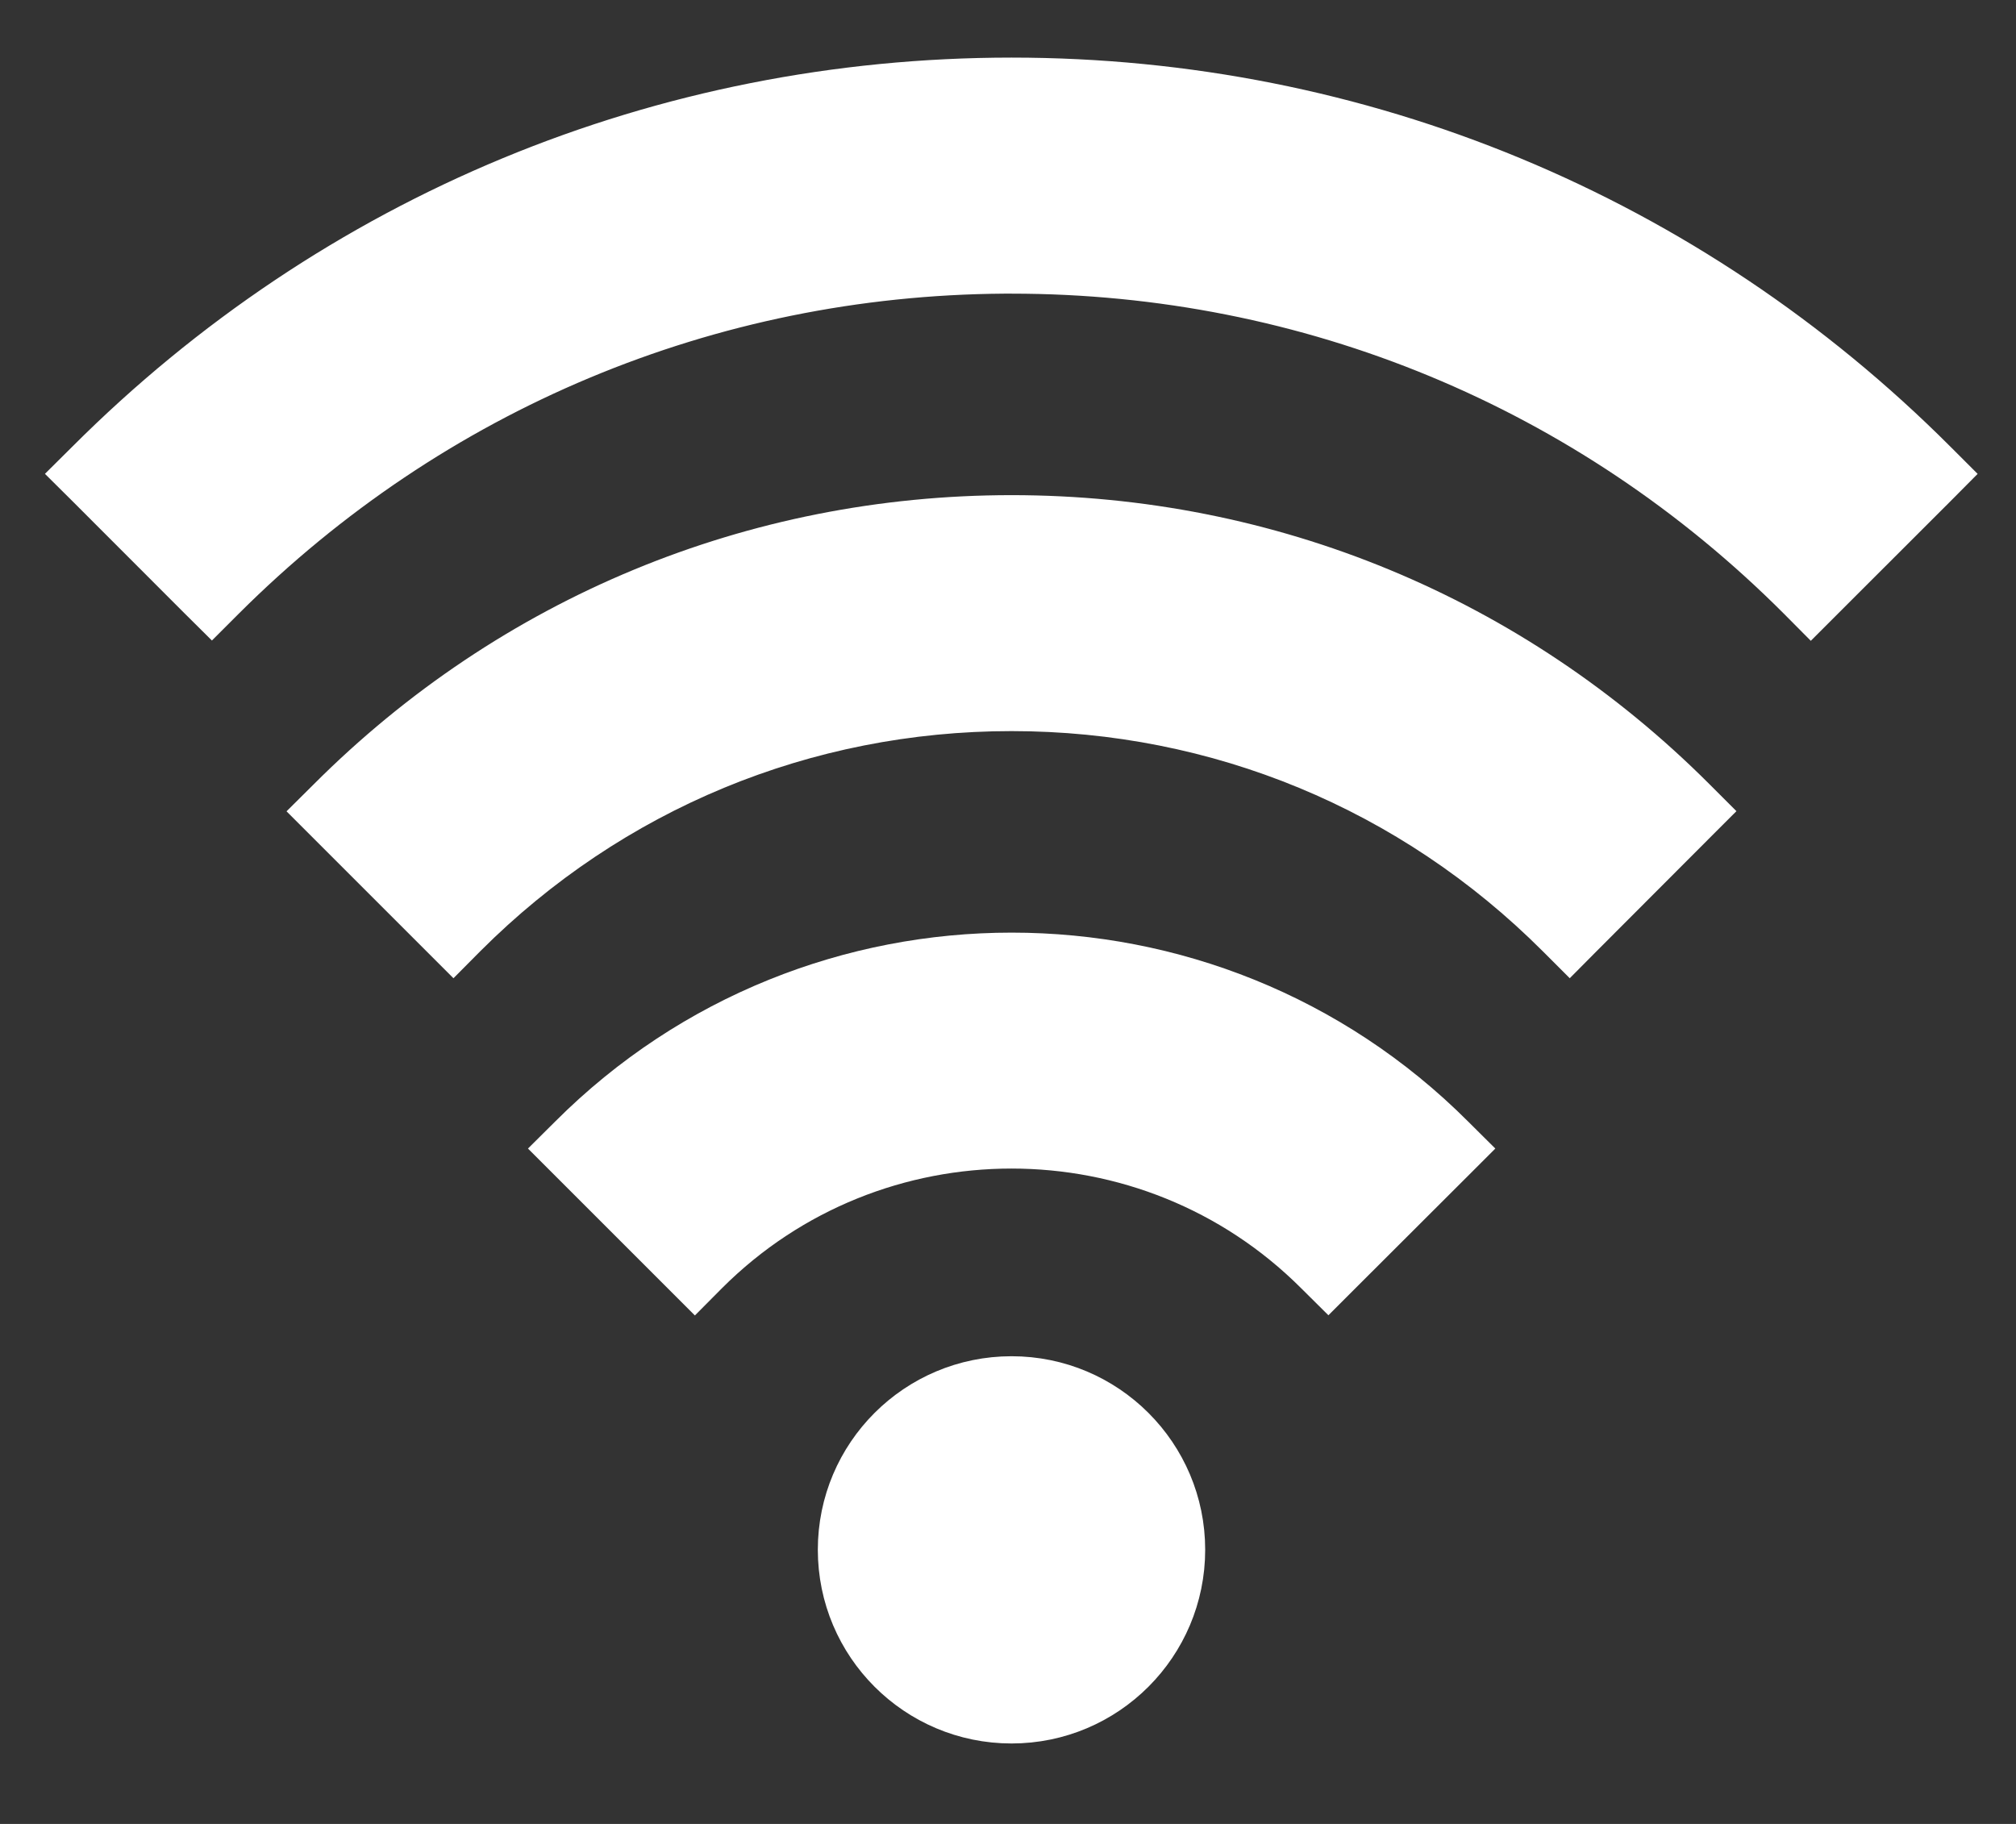
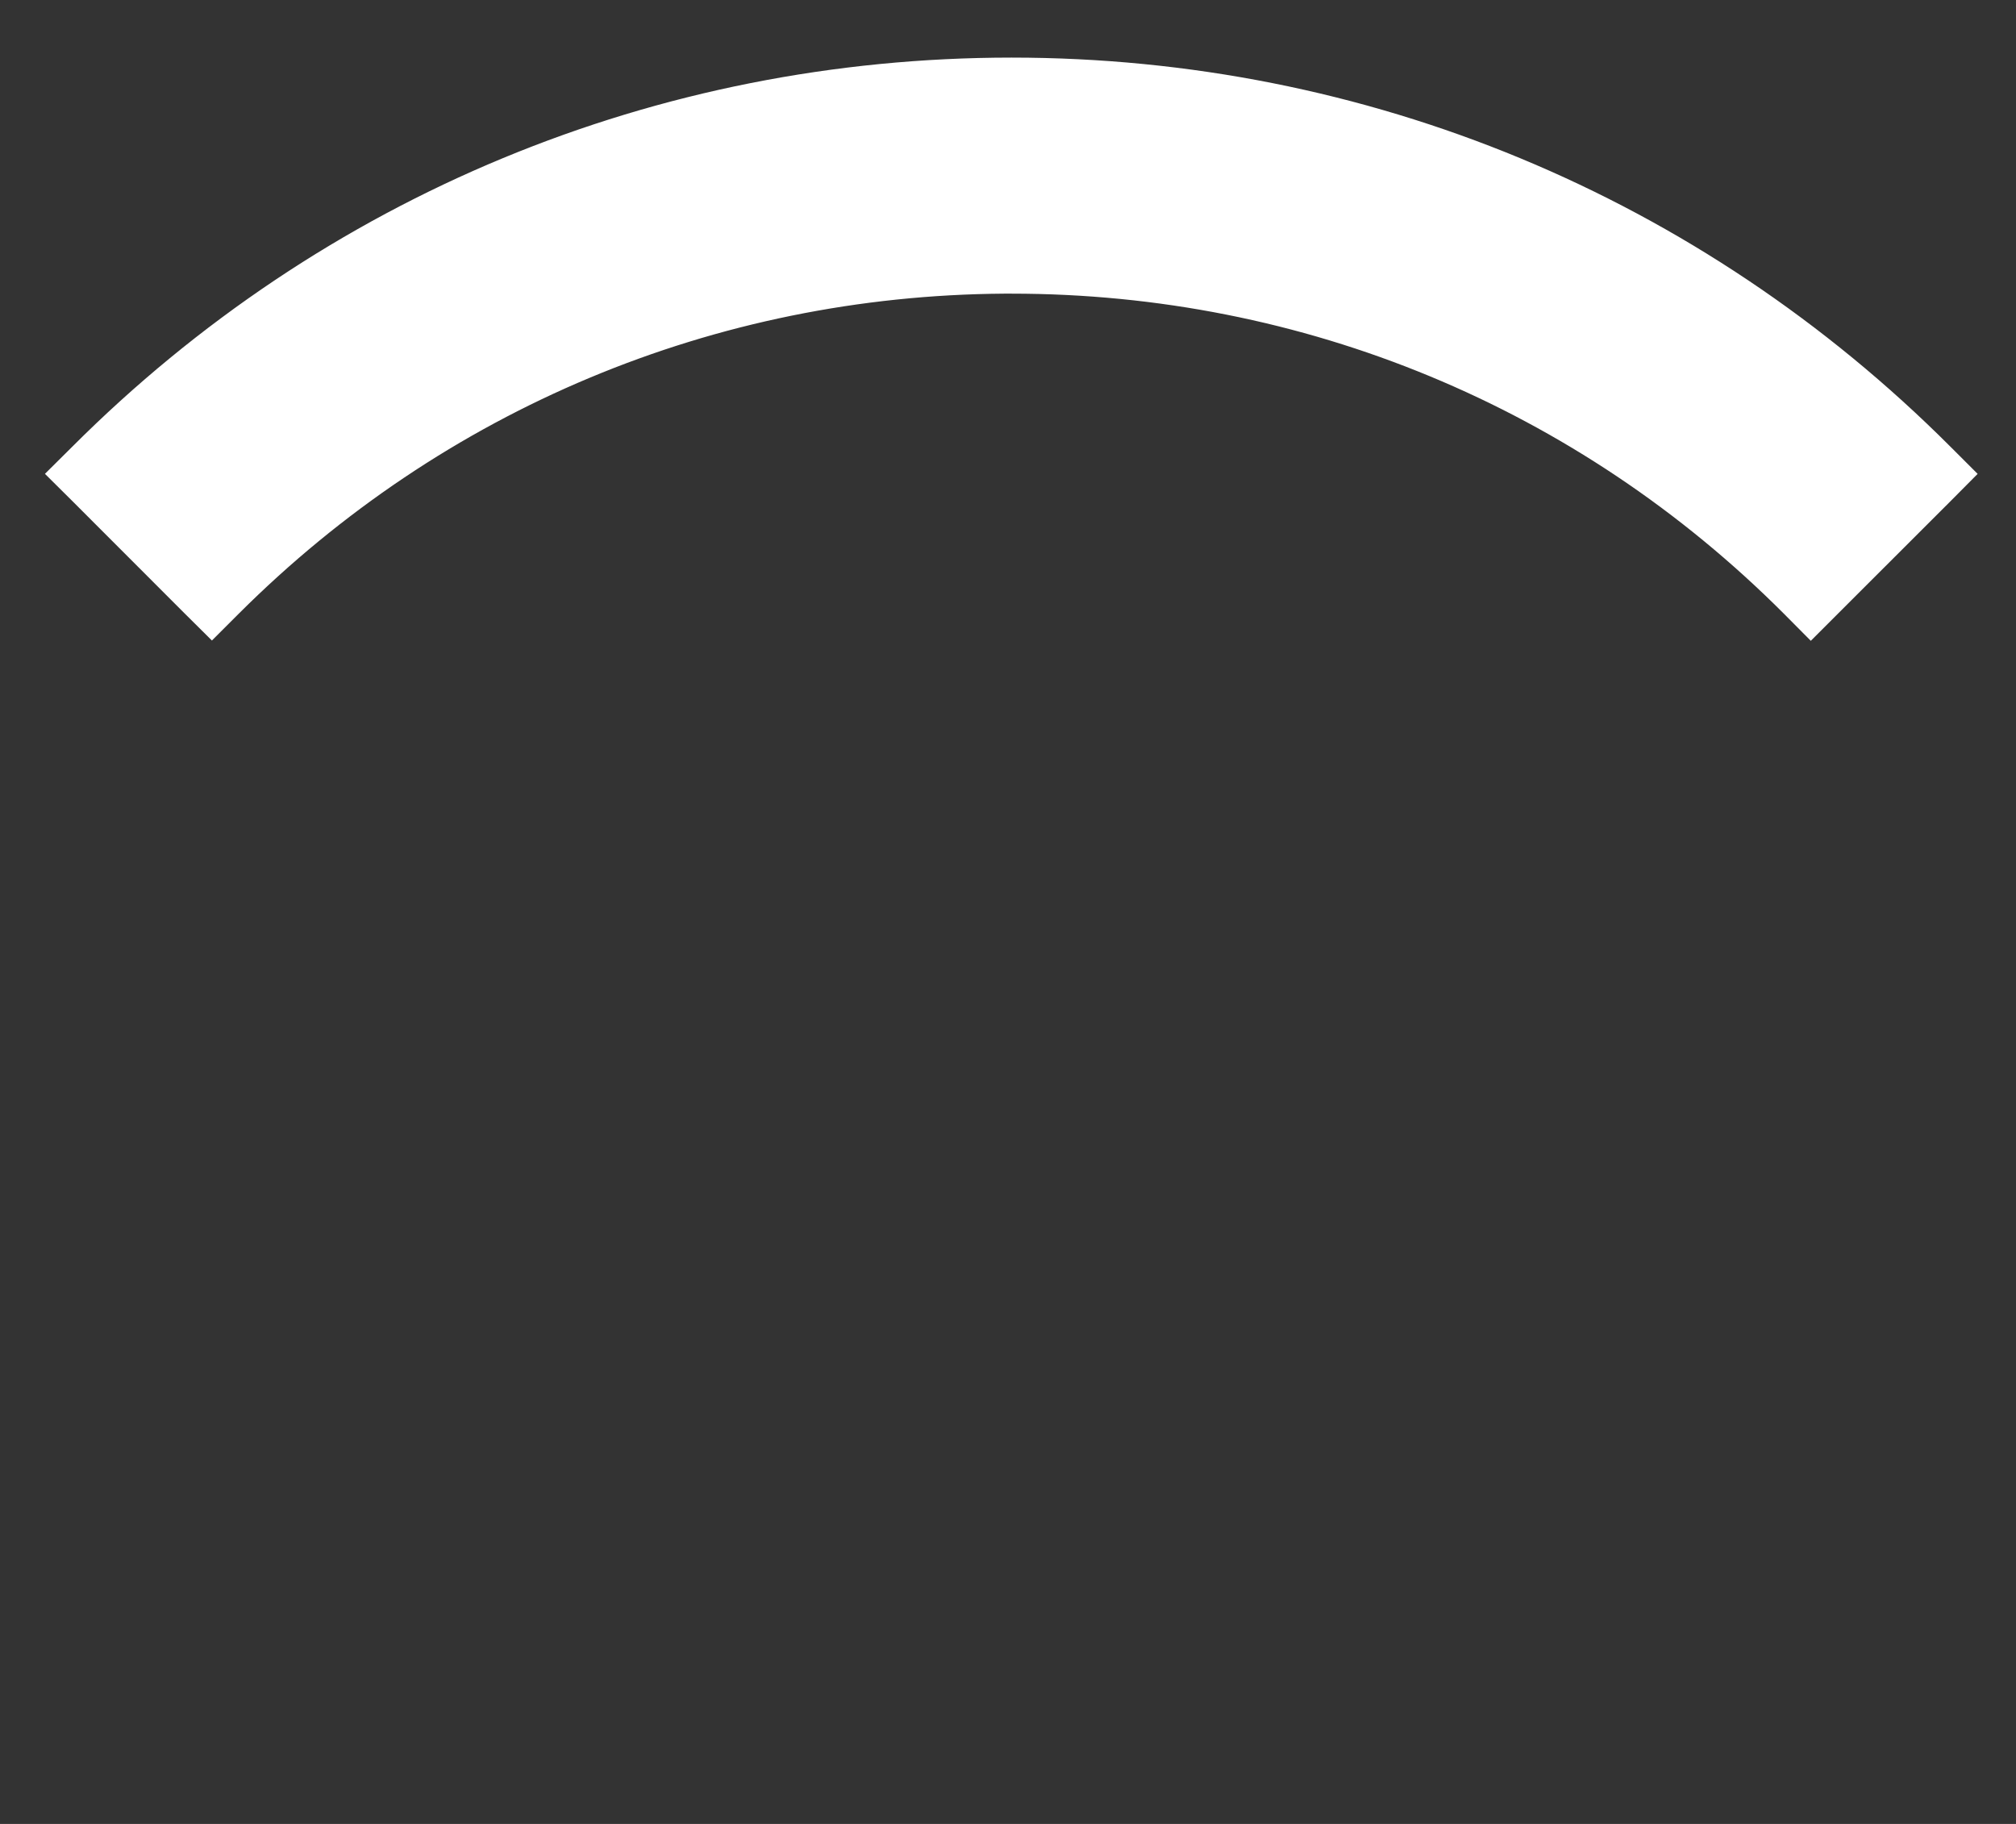
<svg xmlns="http://www.w3.org/2000/svg" width="21" height="19" viewBox="0 0 21 19" fill="none">
  <rect x="0" y="0" width="21" height="19" fill="#333333" stroke="none" />
-   <path d="M10.537 17.962C11.54 17.962 12.354 17.148 12.354 16.144C12.354 15.141 11.54 14.328 10.537 14.328C9.533 14.328 8.719 15.141 8.719 16.144C8.719 17.148 9.533 17.962 10.537 17.962Z" fill="white" stroke="white" stroke-width="0.4" />
-   <path d="M15.151 12.107L15.293 11.965L15.151 11.824C12.607 9.279 8.469 9.279 5.925 11.824L5.783 11.965L5.925 12.107L7.096 13.278L7.238 13.42L7.379 13.278C9.119 11.538 11.954 11.538 13.695 13.278L13.837 13.419L13.978 13.278L15.151 12.107Z" fill="white" stroke="white" stroke-width="0.4" />
-   <path d="M17.664 8.591L17.805 8.45L17.664 8.309C15.76 6.405 13.23 5.358 10.537 5.358C7.843 5.358 5.313 6.407 3.41 8.311L3.268 8.452L3.41 8.594L4.581 9.765L4.723 9.907L4.864 9.765C6.38 8.249 8.394 7.416 10.537 7.416C12.679 7.416 14.693 8.249 16.209 9.765L16.351 9.907L16.492 9.765L17.664 8.591Z" fill="white" stroke="white" stroke-width="0.4" />
  <path d="M2.348 6.249C4.518 4.084 7.394 2.88 10.456 2.859H10.537C13.629 2.859 16.536 4.062 18.722 6.25L18.863 6.392L19.005 6.25L20.177 5.079L20.318 4.937L20.177 4.796C17.605 2.221 14.178 0.8 10.537 0.8C6.896 0.8 3.469 2.22 0.894 4.795L0.752 4.936L0.894 5.077L2.065 6.249L2.207 6.39L2.348 6.249Z" fill="white" stroke="white" stroke-width="0.4" />
</svg>